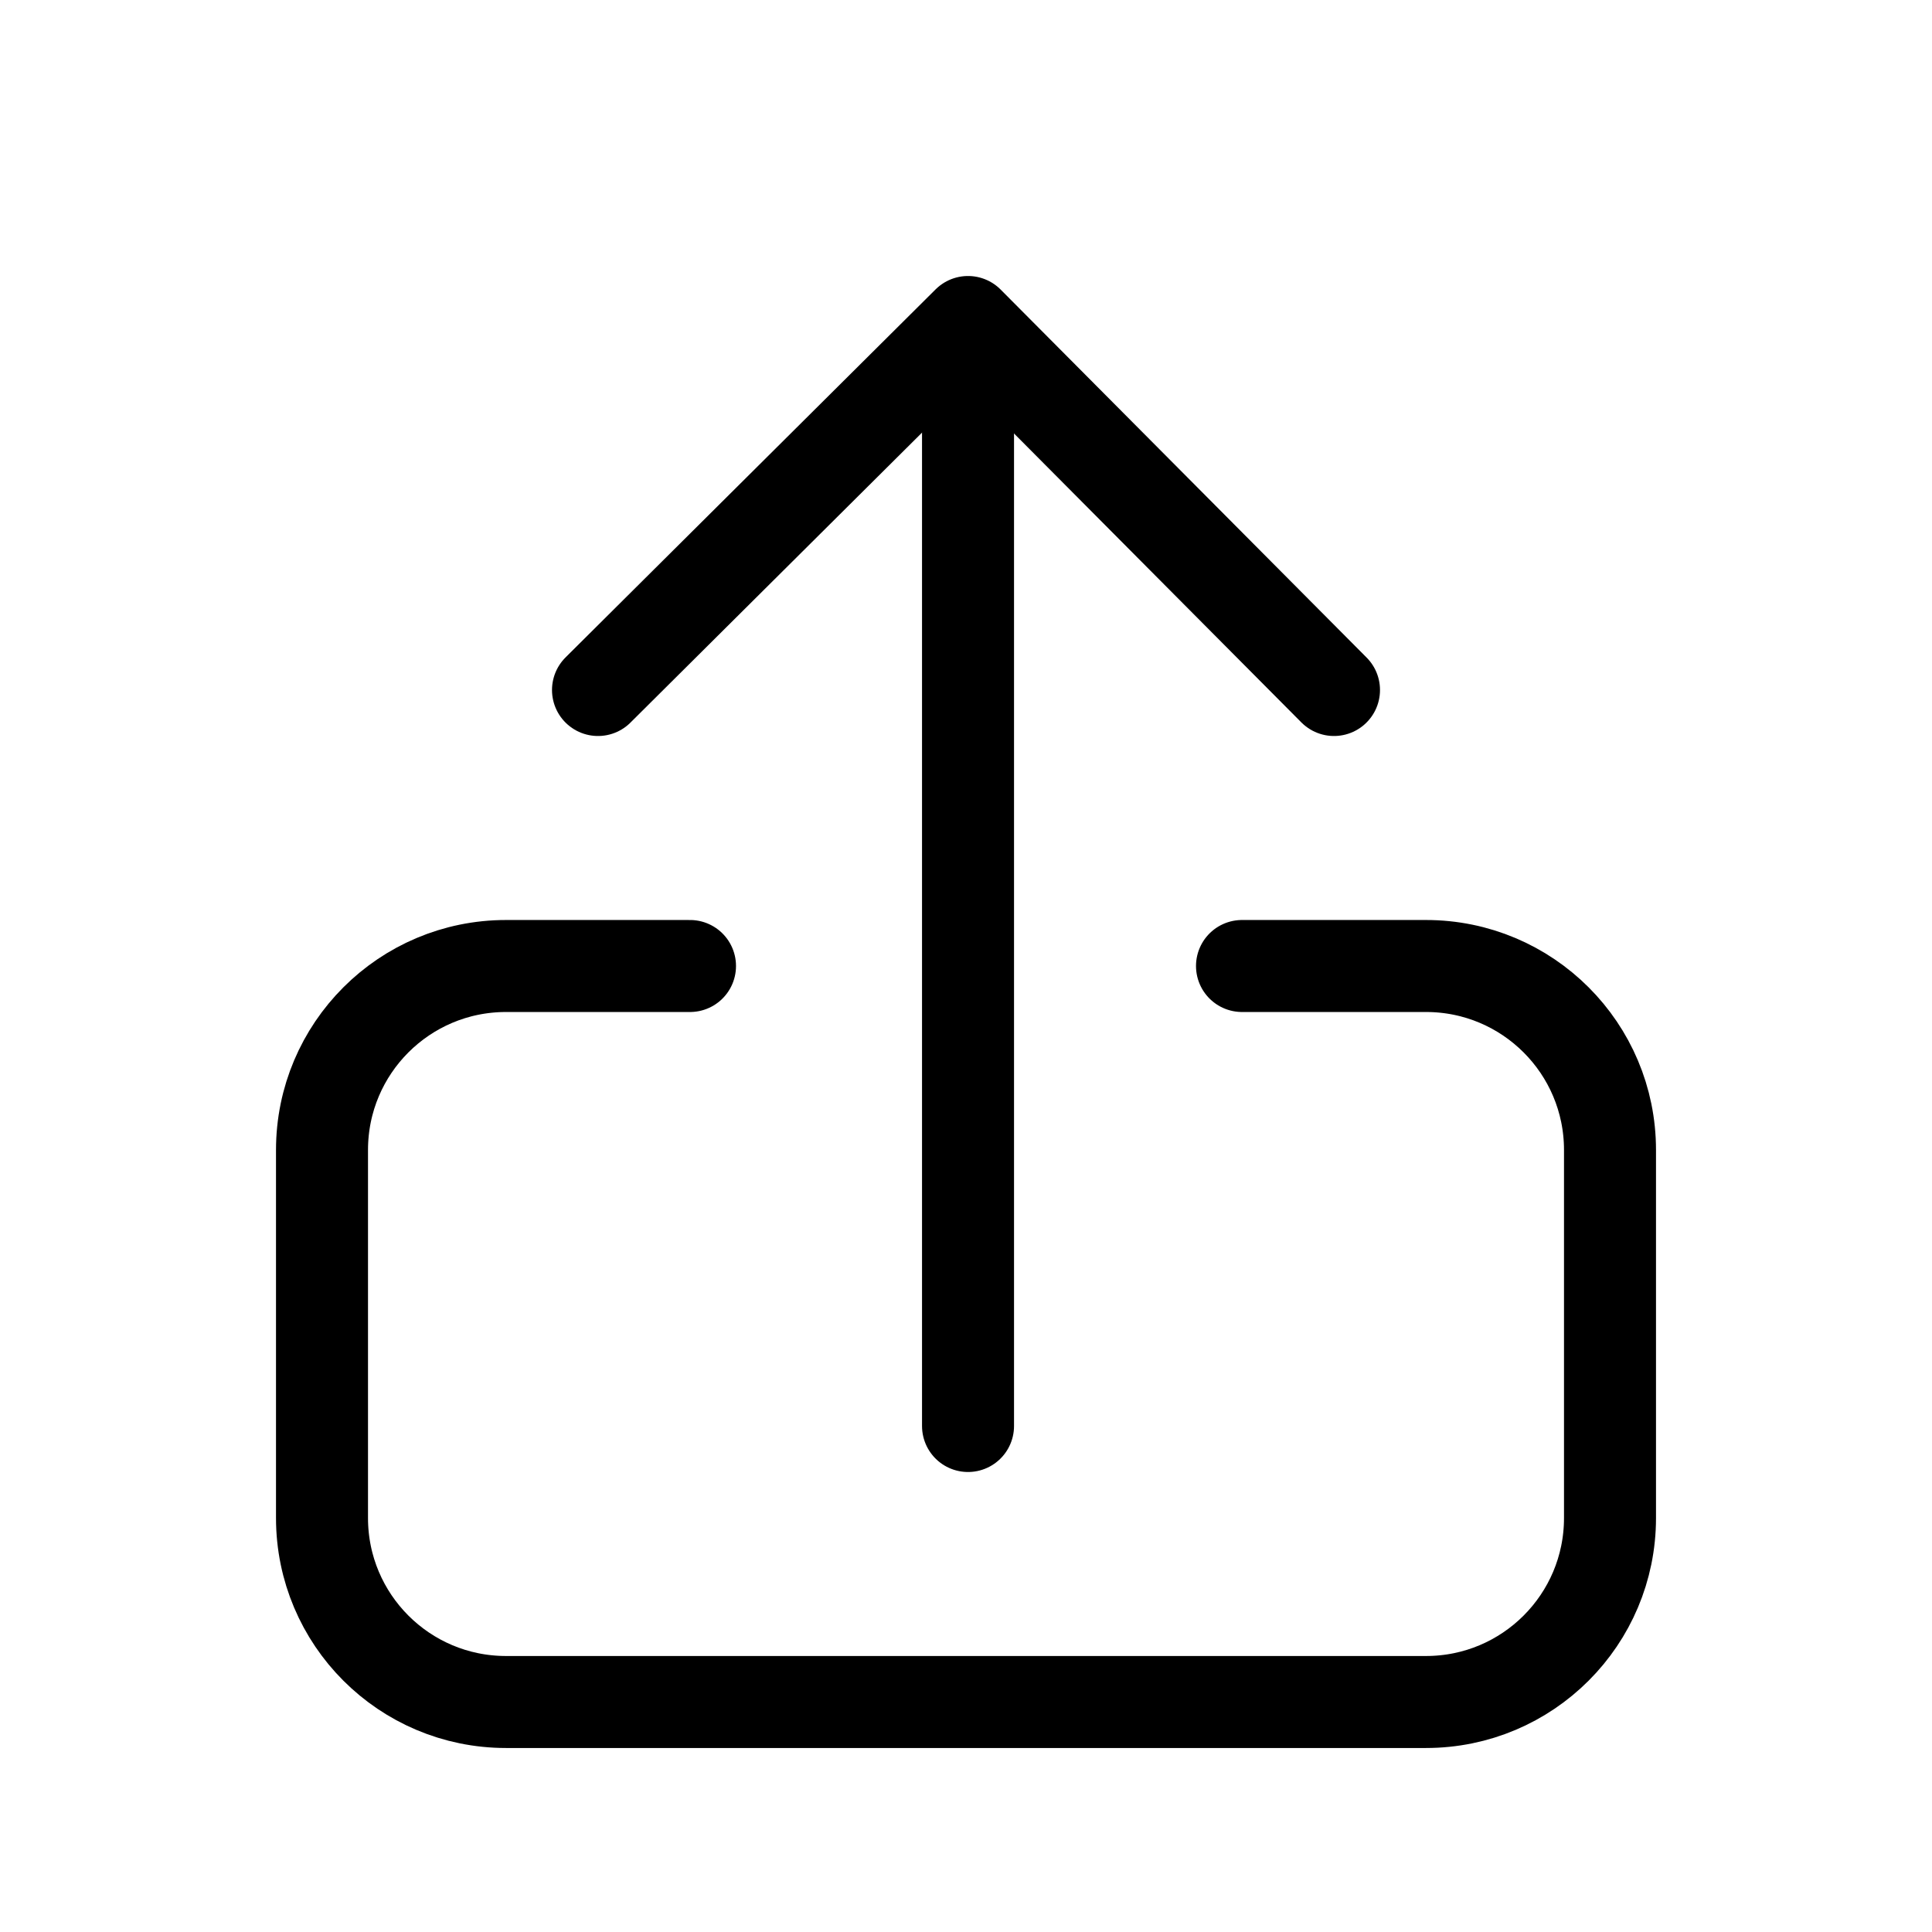
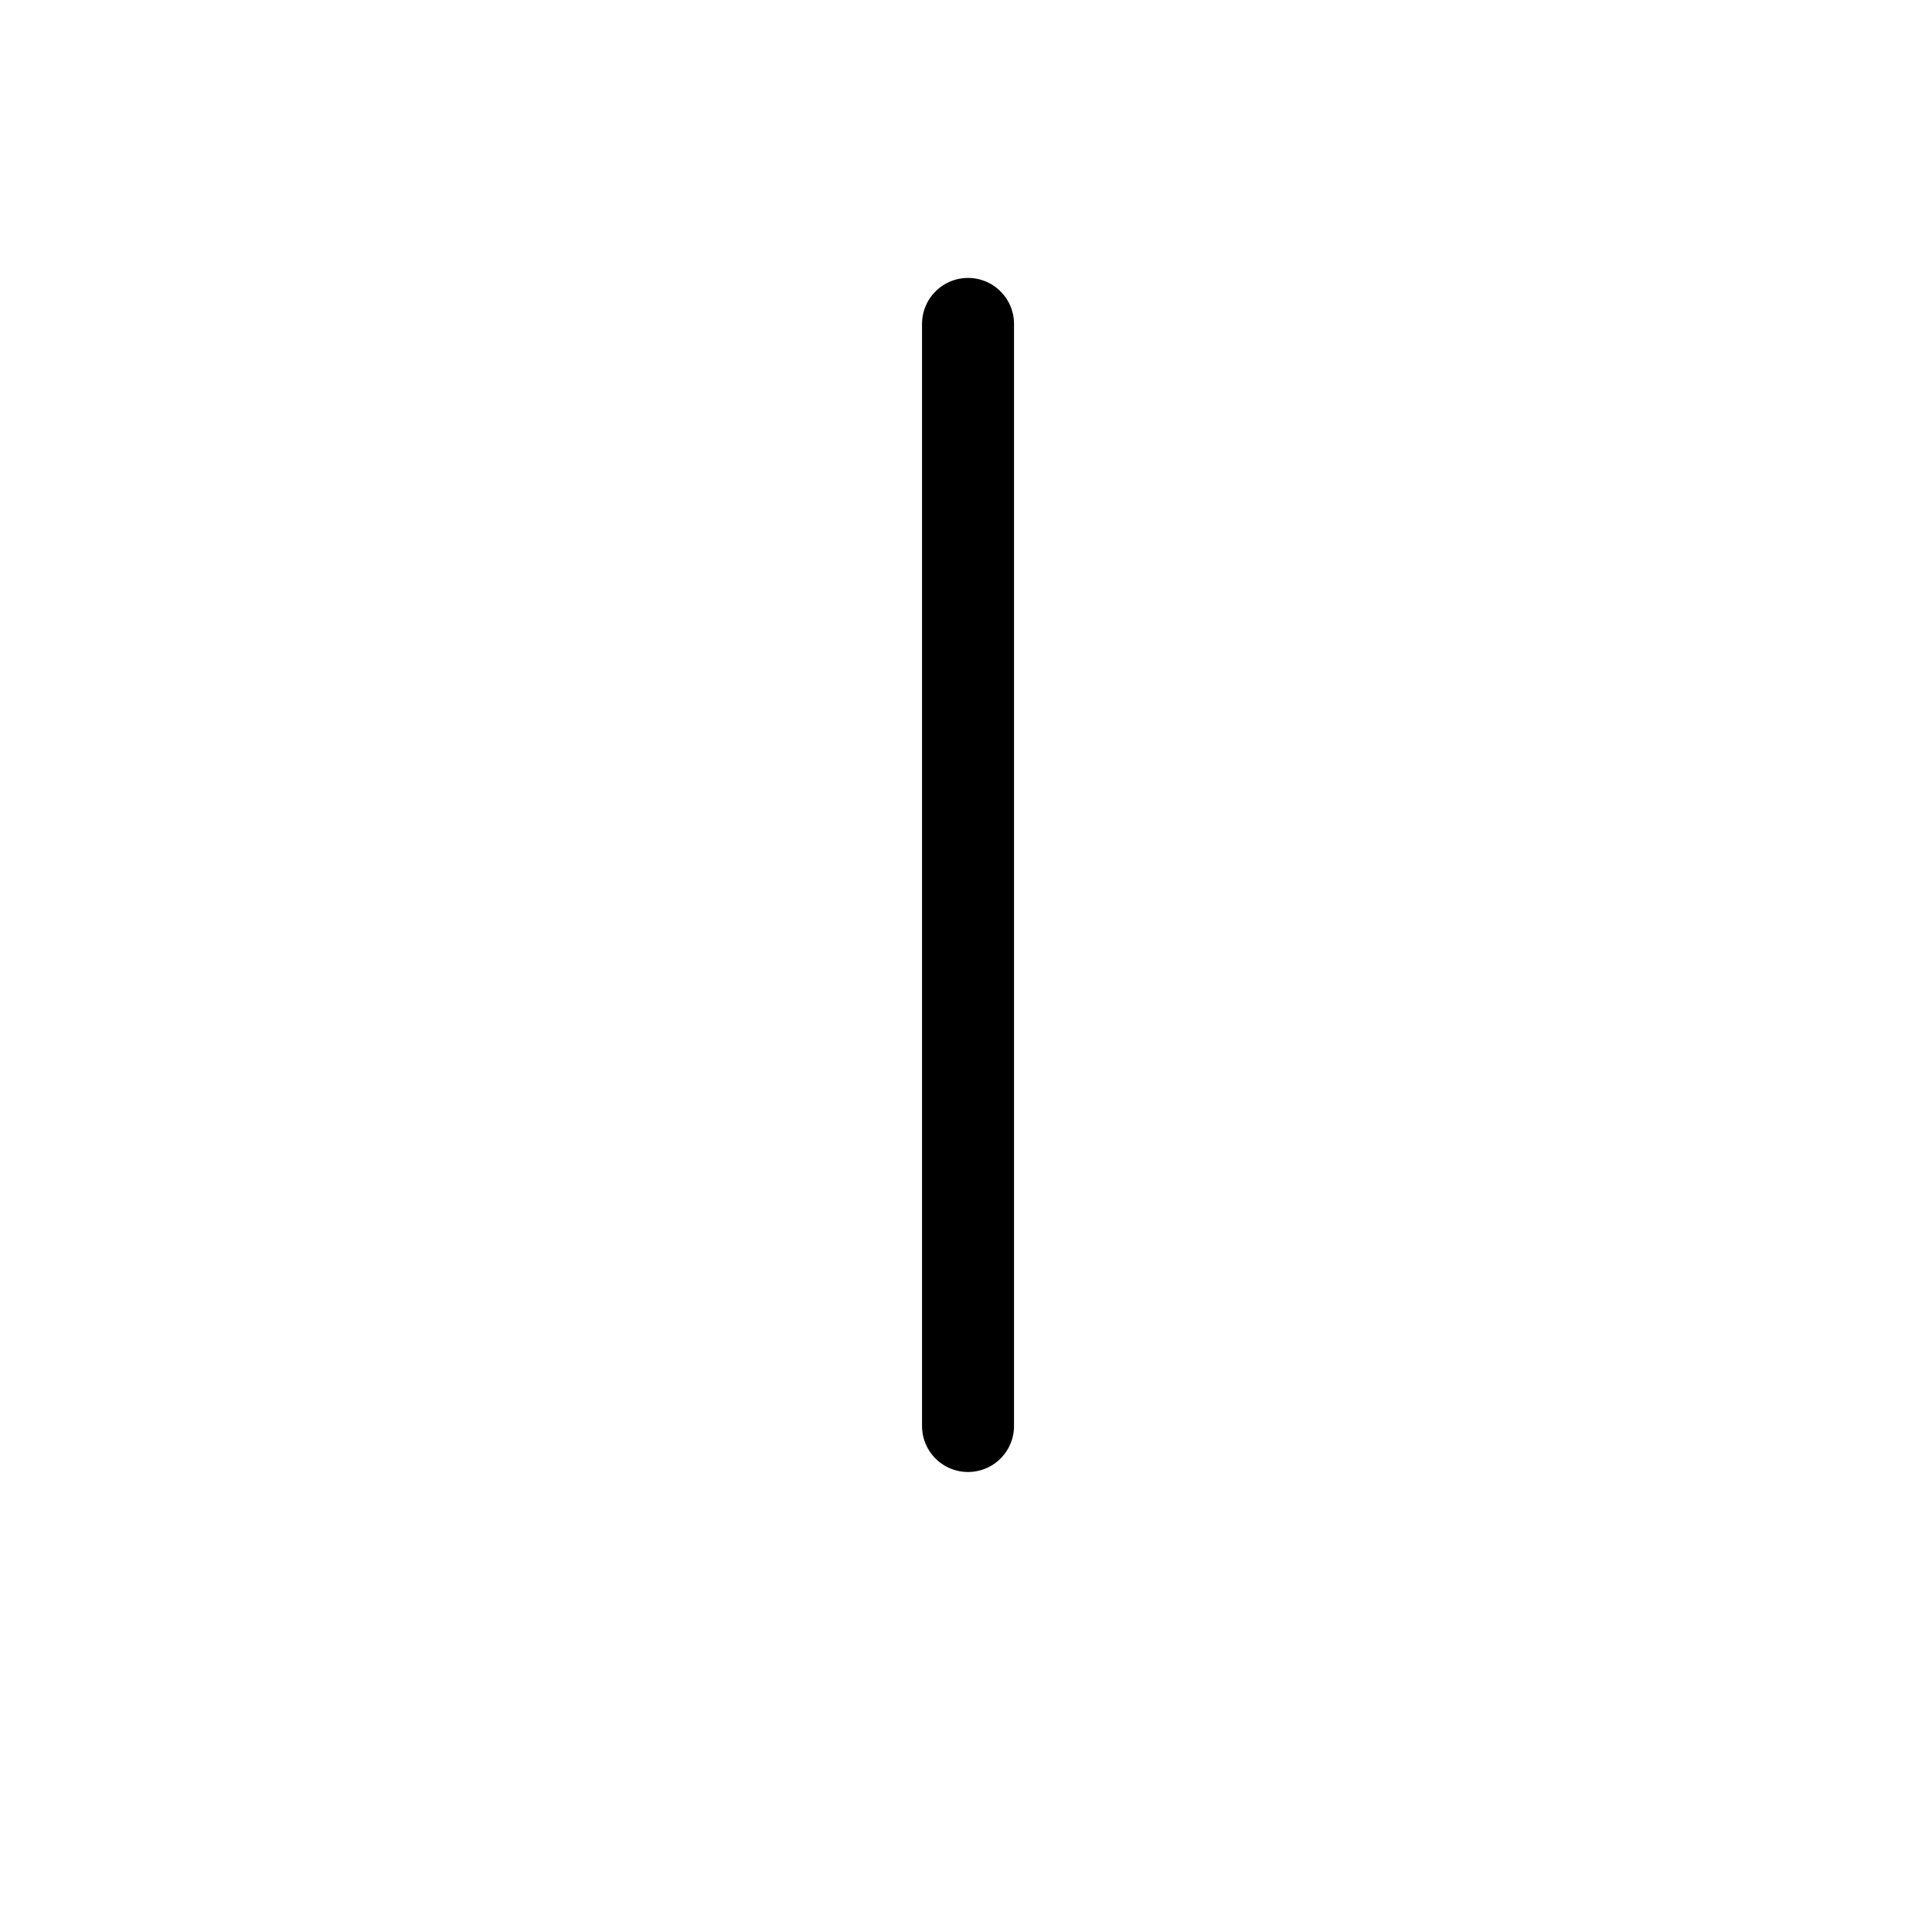
<svg xmlns="http://www.w3.org/2000/svg" height="21" viewBox="0 0 21 21" width="21">
  <g fill="none" fill-rule="evenodd" stroke="currentColor" stroke-linecap="round" stroke-linejoin="round" transform="translate(3 3)">
-     <path d="m11.5 4.5-3.978-4-4.022 4" />
    <path d="m7.522.521v11.979" />
-     <path d="m4.5 7.5h-2c-1.105 0-2 .895-2 2v4c0 1.105.895 2 2 2h10c1.105 0 2-.895 2-2v-4c0-1.105-.895-2-2-2h-2" />
  </g>
</svg>